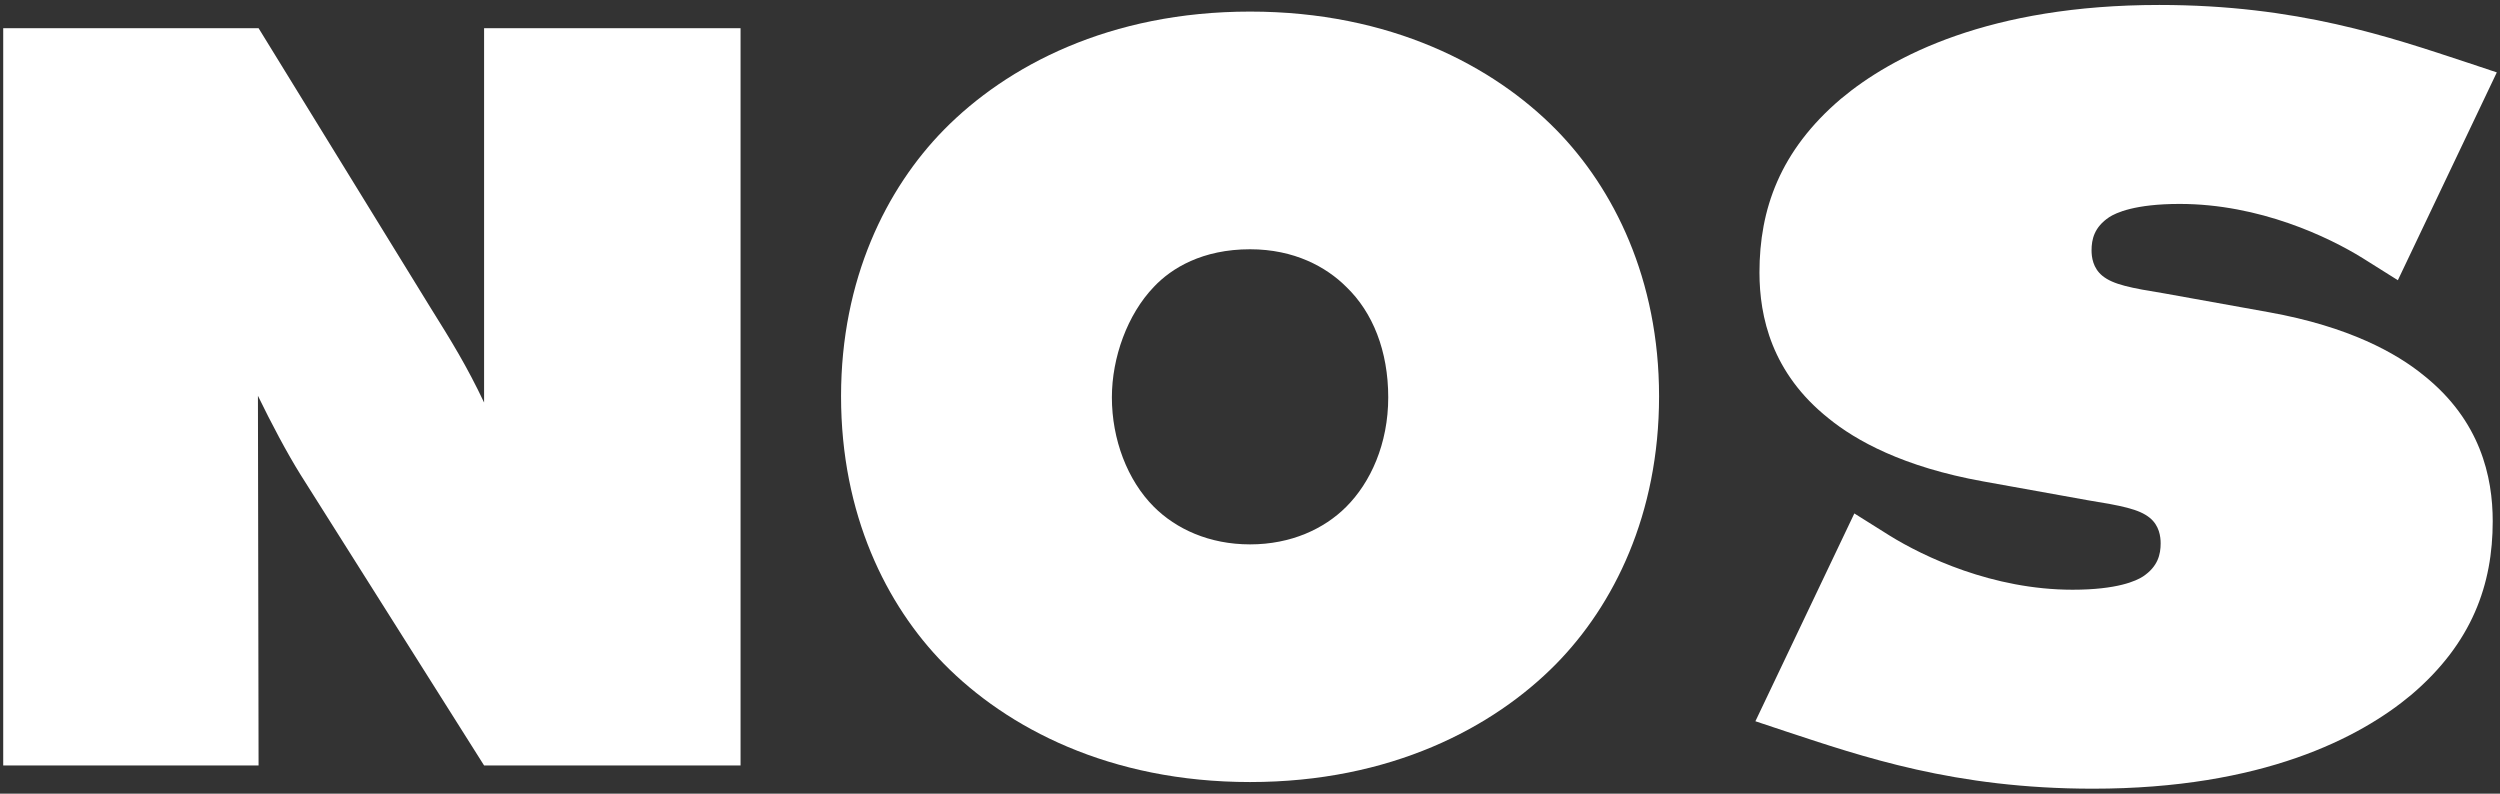
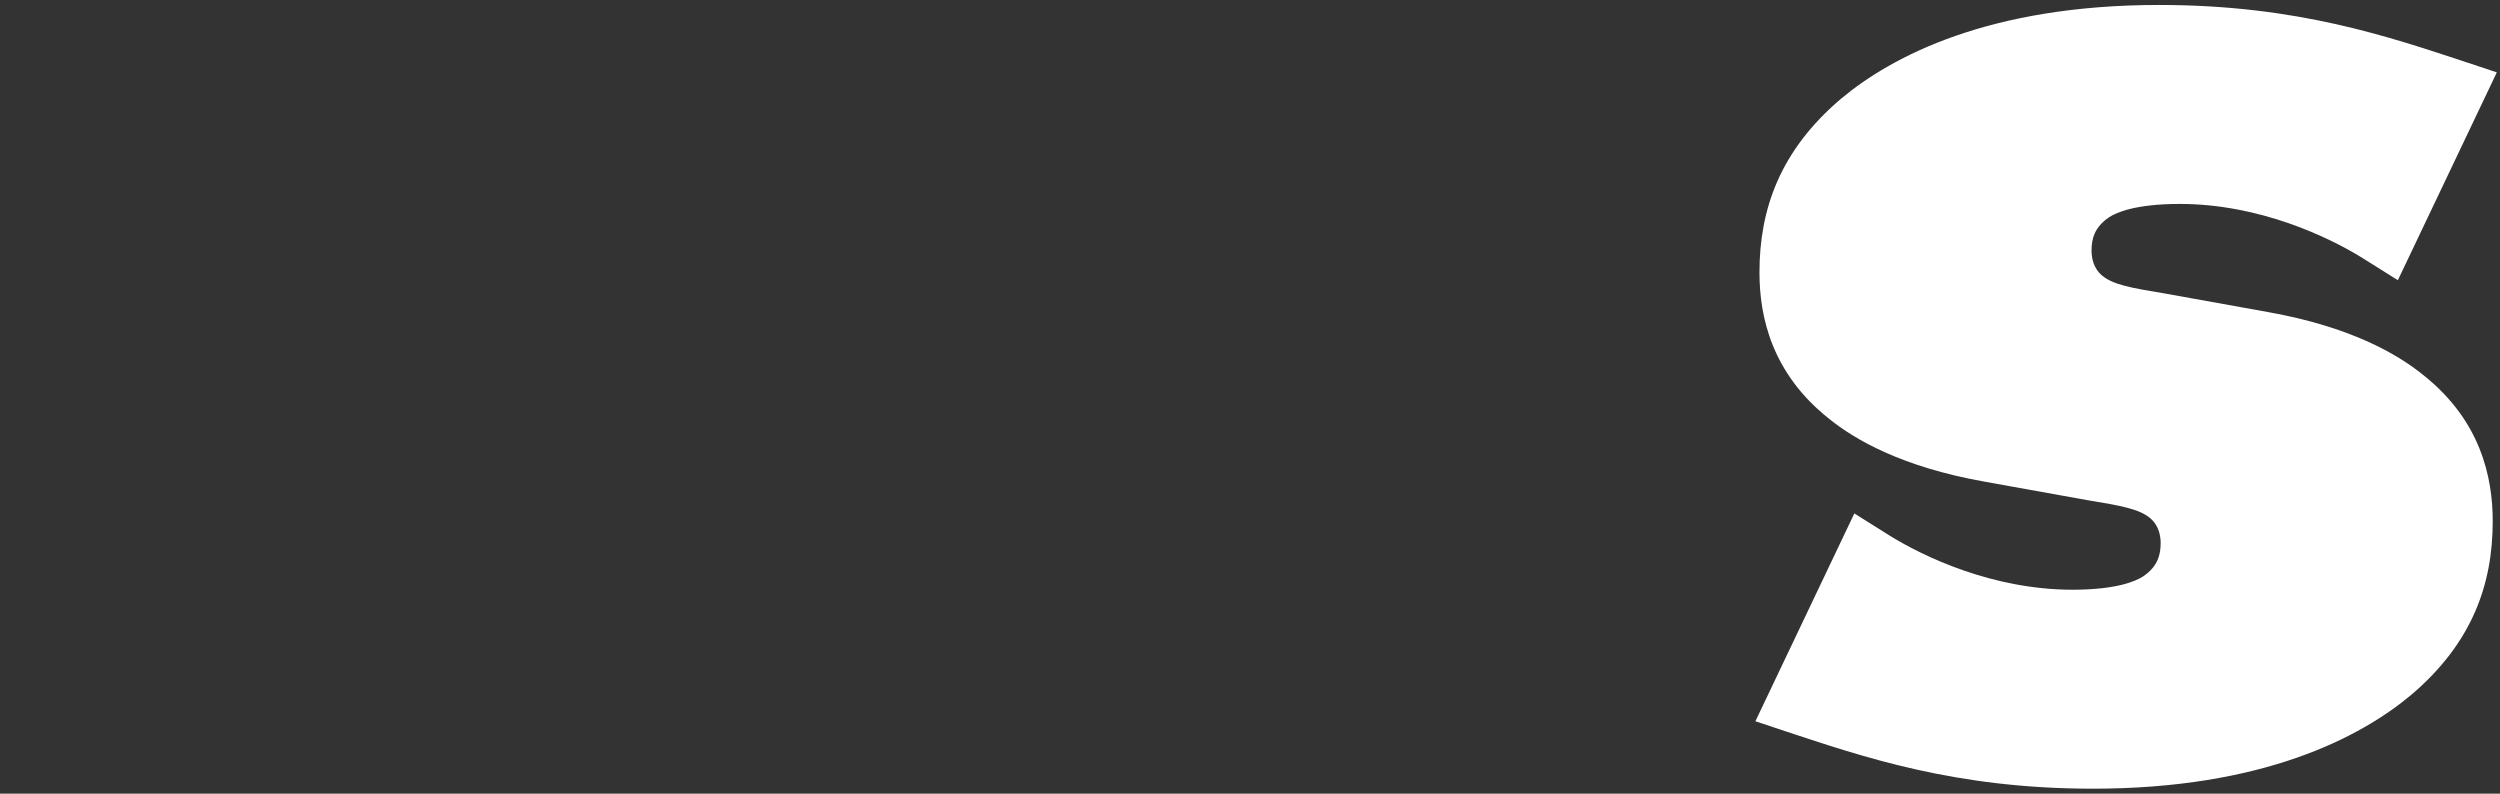
<svg xmlns="http://www.w3.org/2000/svg" version="1.1" id="レイヤー_1" x="0px" y="0px" viewBox="0 0 126 40" style="enable-background:new 0 0 126 40;" xml:space="preserve">
  <rect x="0" y="0" width="126" height="40" fill="#333333" stroke="none" />
  <style type="text/css">
	.st0{display:none;}
	.st1{display:inline;fill:#231815;}
	.st2{fill:#FFFFFF;}
</style>
  <g class="st0">
-     <path class="st1" d="M20.977,26.8c-0.688-1.452-1.305-2.452-2.161-3.822l-6.837-11.115H1.79v29.42   h10.189l-0.025-14.751c0.527,1.085,1.158,2.28,1.702,3.15l7.322,11.6h10.233V11.862h-10.233   V26.8z" />
-     <path class="st1" d="M51.542,11.201c-5.602,0-9.704,2.161-12.218,4.72   c-2.294,2.338-4.102,5.955-4.102,10.63c0,4.72,1.808,8.336,4.102,10.674   c2.514,2.558,6.617,4.719,12.218,4.719c5.602,0,9.704-2.161,12.219-4.719   c2.294-2.338,4.102-5.955,4.102-10.674c0-4.676-1.808-8.292-4.102-10.63   C61.246,13.362,57.144,11.201,51.542,11.201z M55.38,30.961c-0.882,0.882-2.206,1.5-3.838,1.5   c-1.632,0-2.955-0.617-3.837-1.5c-1.059-1.058-1.676-2.69-1.676-4.367   c0-1.588,0.617-3.308,1.676-4.411c0.706-0.75,1.941-1.5,3.837-1.5   c1.765,0,3.044,0.706,3.838,1.5c1.059,1.015,1.676,2.558,1.676,4.411S56.35,29.991,55.38,30.961z" />
-     <path class="st1" d="M98.369,25.712c-1.082-0.882-2.975-1.941-6.165-2.514l-4.164-0.75   c-1.352-0.22-2.055-0.353-2.488-0.706c-0.379-0.309-0.433-0.75-0.433-1.015   c0-0.441,0.108-0.926,0.703-1.323c0.271-0.177,1.028-0.529,2.812-0.529   c3.191,0,5.949,1.323,7.301,2.161l1.406,0.882l3.948-8.293l-1.19-0.397   c-3.083-1.015-6.76-2.294-12.277-2.294c-6.761,0-10.654,2.029-12.71,3.749   c-2.434,2.073-3.245,4.411-3.245,6.925c0,1.765,0.487,4.014,2.758,5.822   c1.082,0.882,2.975,1.941,6.166,2.514l4.164,0.75c1.352,0.22,2.055,0.353,2.488,0.706   c0.379,0.309,0.433,0.75,0.433,1.015c0,0.441-0.108,0.926-0.703,1.323   c-0.27,0.177-1.028,0.529-2.812,0.529c-3.191,0-5.949-1.323-7.301-2.161l-1.406-0.882l-3.948,8.293   l1.19,0.397c3.083,1.015,6.76,2.294,12.277,2.294c6.76,0,10.654-2.029,12.71-3.749   c2.434-2.073,3.245-4.411,3.245-6.925C101.127,29.77,100.641,27.52,98.369,25.712z" />
-   </g>
+     </g>
  <g>
-     <path class="st2" d="M24.398,20.287c-0.868-1.834-1.648-3.097-2.73-4.828L13.032,1.42H0.162v37.159   h12.87l-0.032-18.631c0.665,1.37,1.463,2.88,2.149,3.979l9.249,14.652h12.926V1.42H24.398   V20.287z" />
-     <path class="st2" d="M63.003,0.584c-7.075,0-12.257,2.73-15.433,5.961   c-2.897,2.953-5.181,7.521-5.181,13.427c0,5.961,2.284,10.529,5.181,13.482   c3.176,3.231,8.357,5.961,15.433,5.961c7.076,0,12.257-2.73,15.433-5.961   c2.897-2.953,5.181-7.521,5.181-13.482c0-5.906-2.284-10.474-5.181-13.427   C75.26,3.314,70.079,0.584,63.003,0.584z M67.85,25.543c-1.114,1.115-2.786,1.894-4.847,1.894   c-2.061,0-3.733-0.78-4.847-1.894c-1.337-1.337-2.117-3.398-2.117-5.515   c0-2.006,0.78-4.178,2.117-5.571c0.891-0.947,2.451-1.894,4.847-1.894   c2.229,0,3.844,0.892,4.847,1.894c1.337,1.282,2.117,3.231,2.117,5.571   C69.967,22.368,69.076,24.318,67.85,25.543z" />
    <path class="st2" d="M122.149,18.914c-1.366-1.114-3.757-2.451-7.787-3.176l-5.26-0.947   c-1.708-0.278-2.596-0.446-3.142-0.891c-0.478-0.39-0.546-0.947-0.546-1.282   c0-0.557,0.137-1.17,0.888-1.671c0.342-0.223,1.298-0.669,3.552-0.669   c4.03,0,7.514,1.671,9.222,2.73l1.776,1.115l4.987-10.474l-1.503-0.501   C120.442,1.865,115.796,0.25,108.829,0.25c-8.539,0-13.457,2.563-16.053,4.735   c-3.074,2.618-4.099,5.571-4.099,8.747c0,2.229,0.615,5.07,3.484,7.354   c1.366,1.114,3.757,2.451,7.788,3.176l5.26,0.947c1.708,0.278,2.596,0.446,3.142,0.891   c0.478,0.39,0.546,0.947,0.546,1.282c0,0.557-0.137,1.17-0.888,1.671   c-0.342,0.223-1.298,0.669-3.552,0.669c-4.03,0-7.514-1.671-9.222-2.73l-1.776-1.115l-4.987,10.474   l1.503,0.501C93.869,38.135,98.514,39.75,105.481,39.75c8.539,0,13.457-2.563,16.053-4.735   c3.074-2.618,4.099-5.571,4.099-8.747C125.633,24.039,125.018,21.198,122.149,18.914z" />
  </g>
</svg>